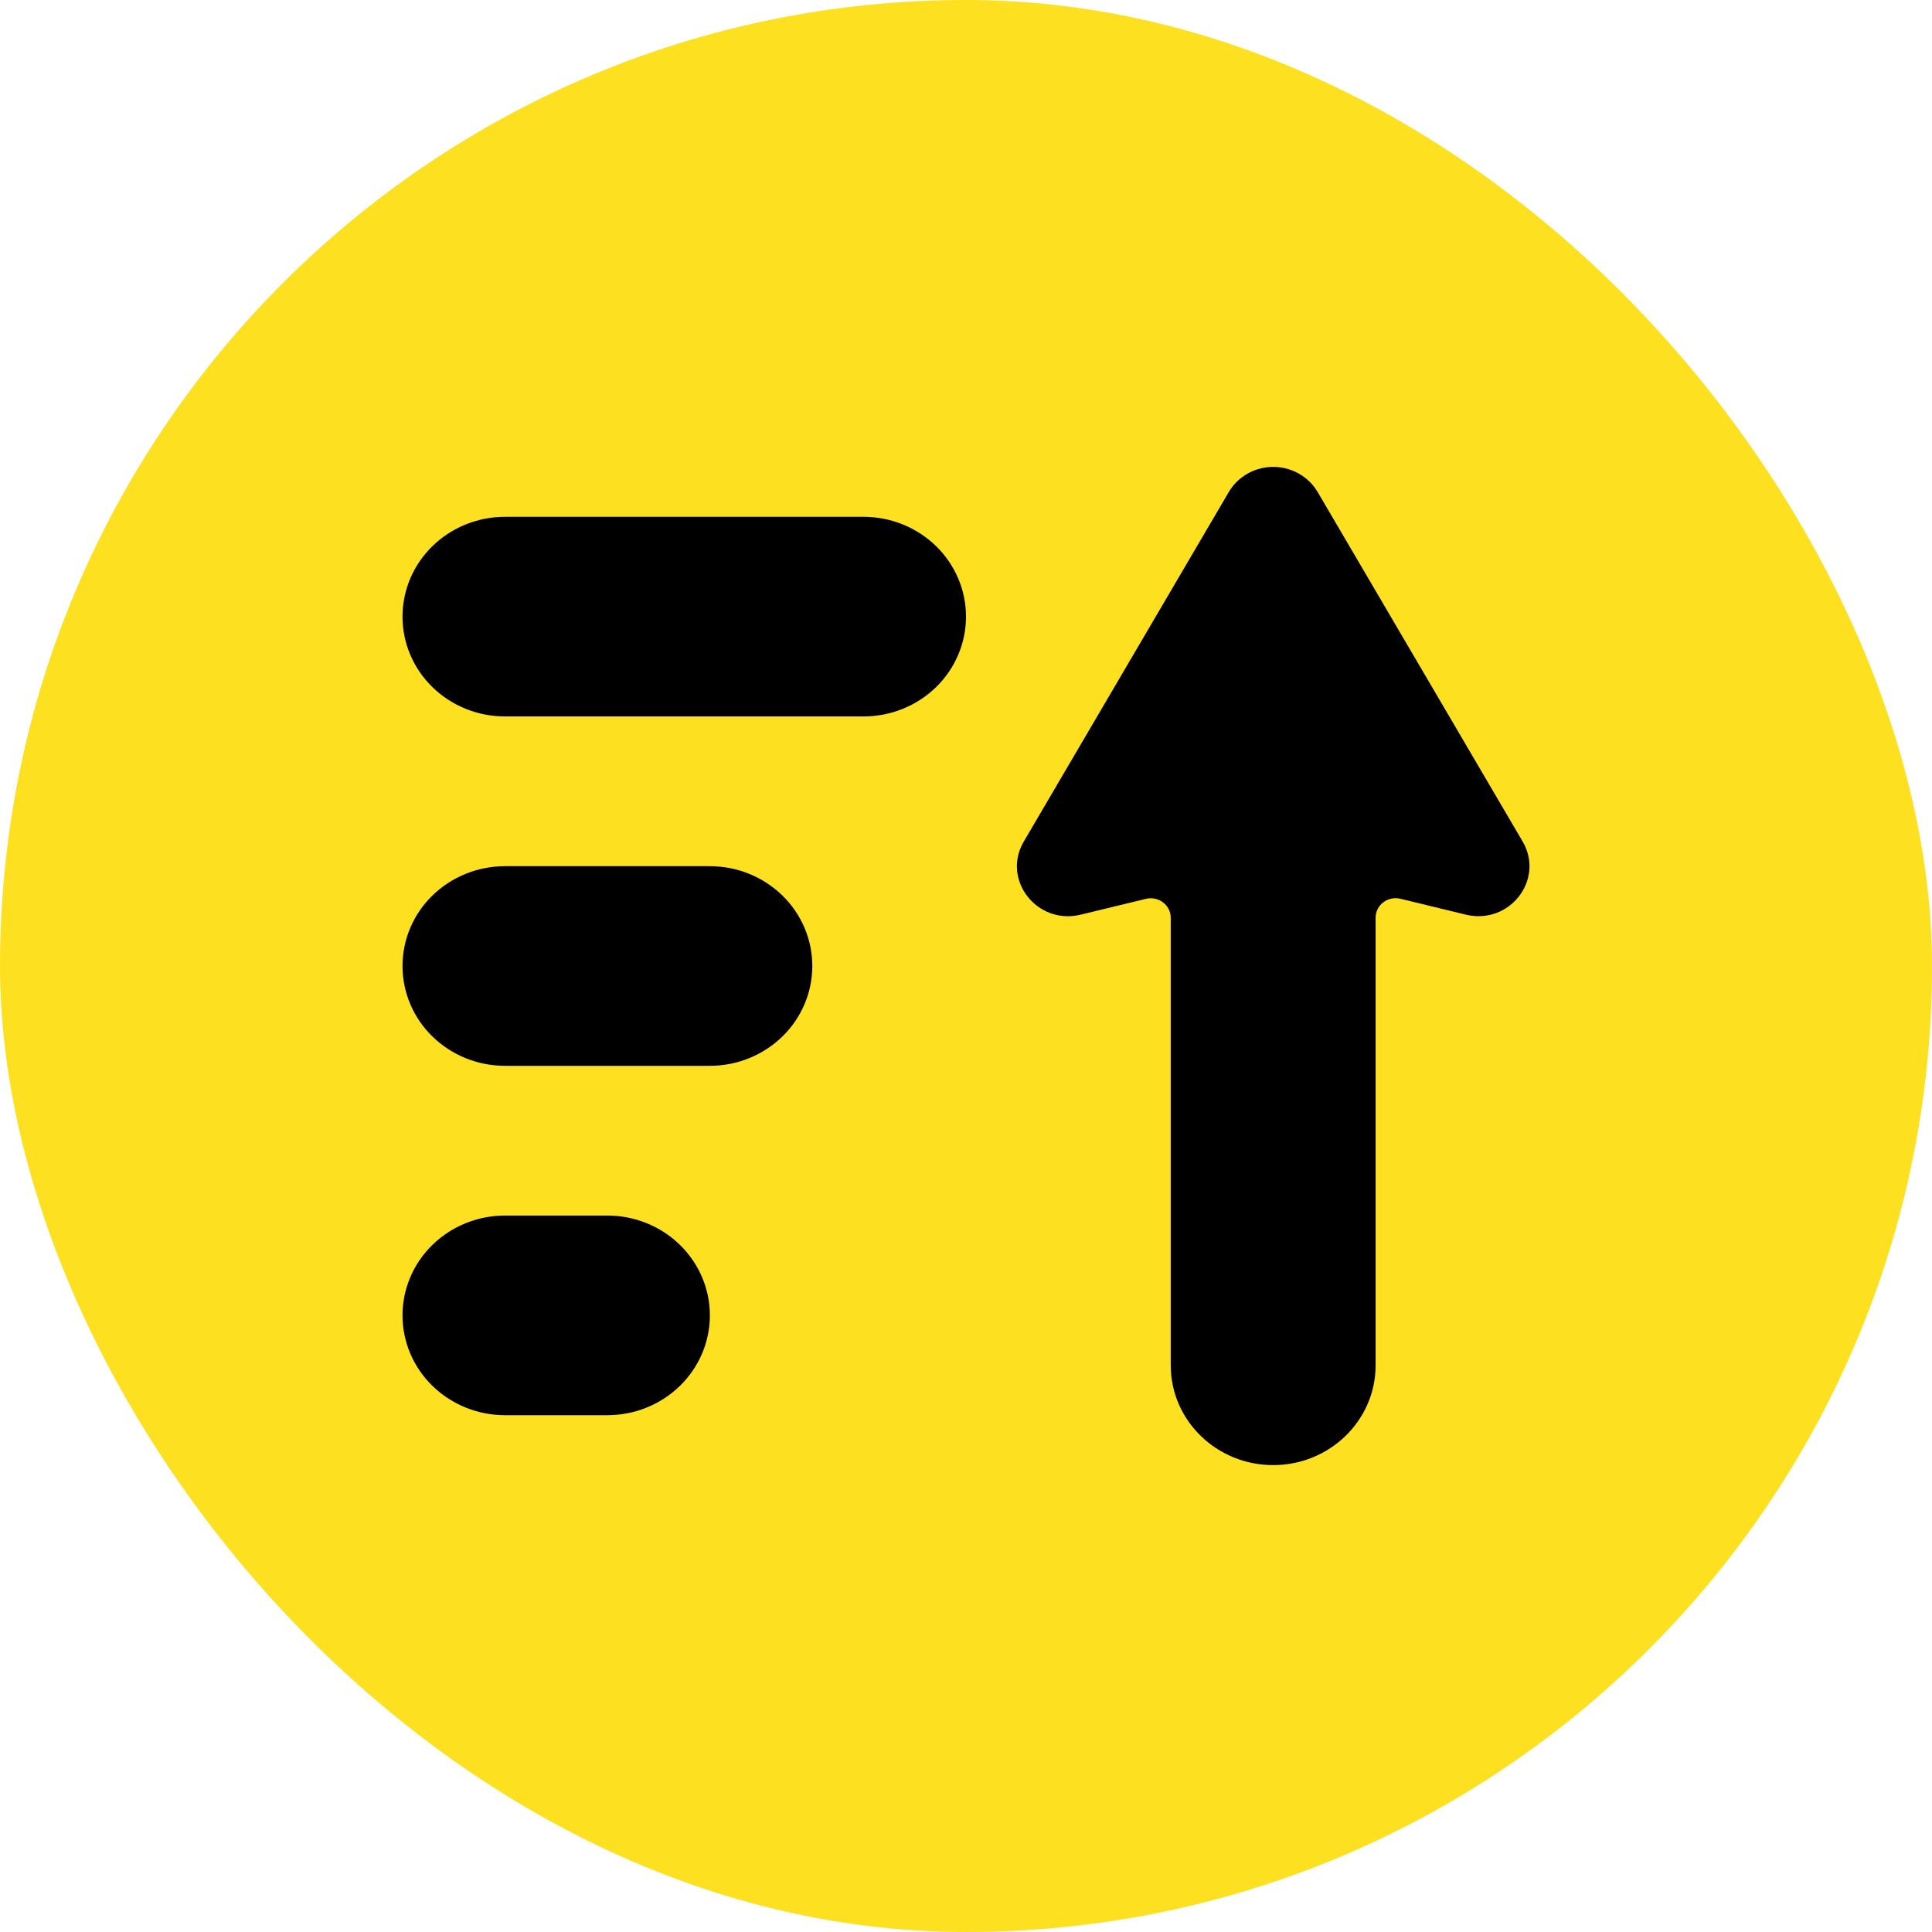
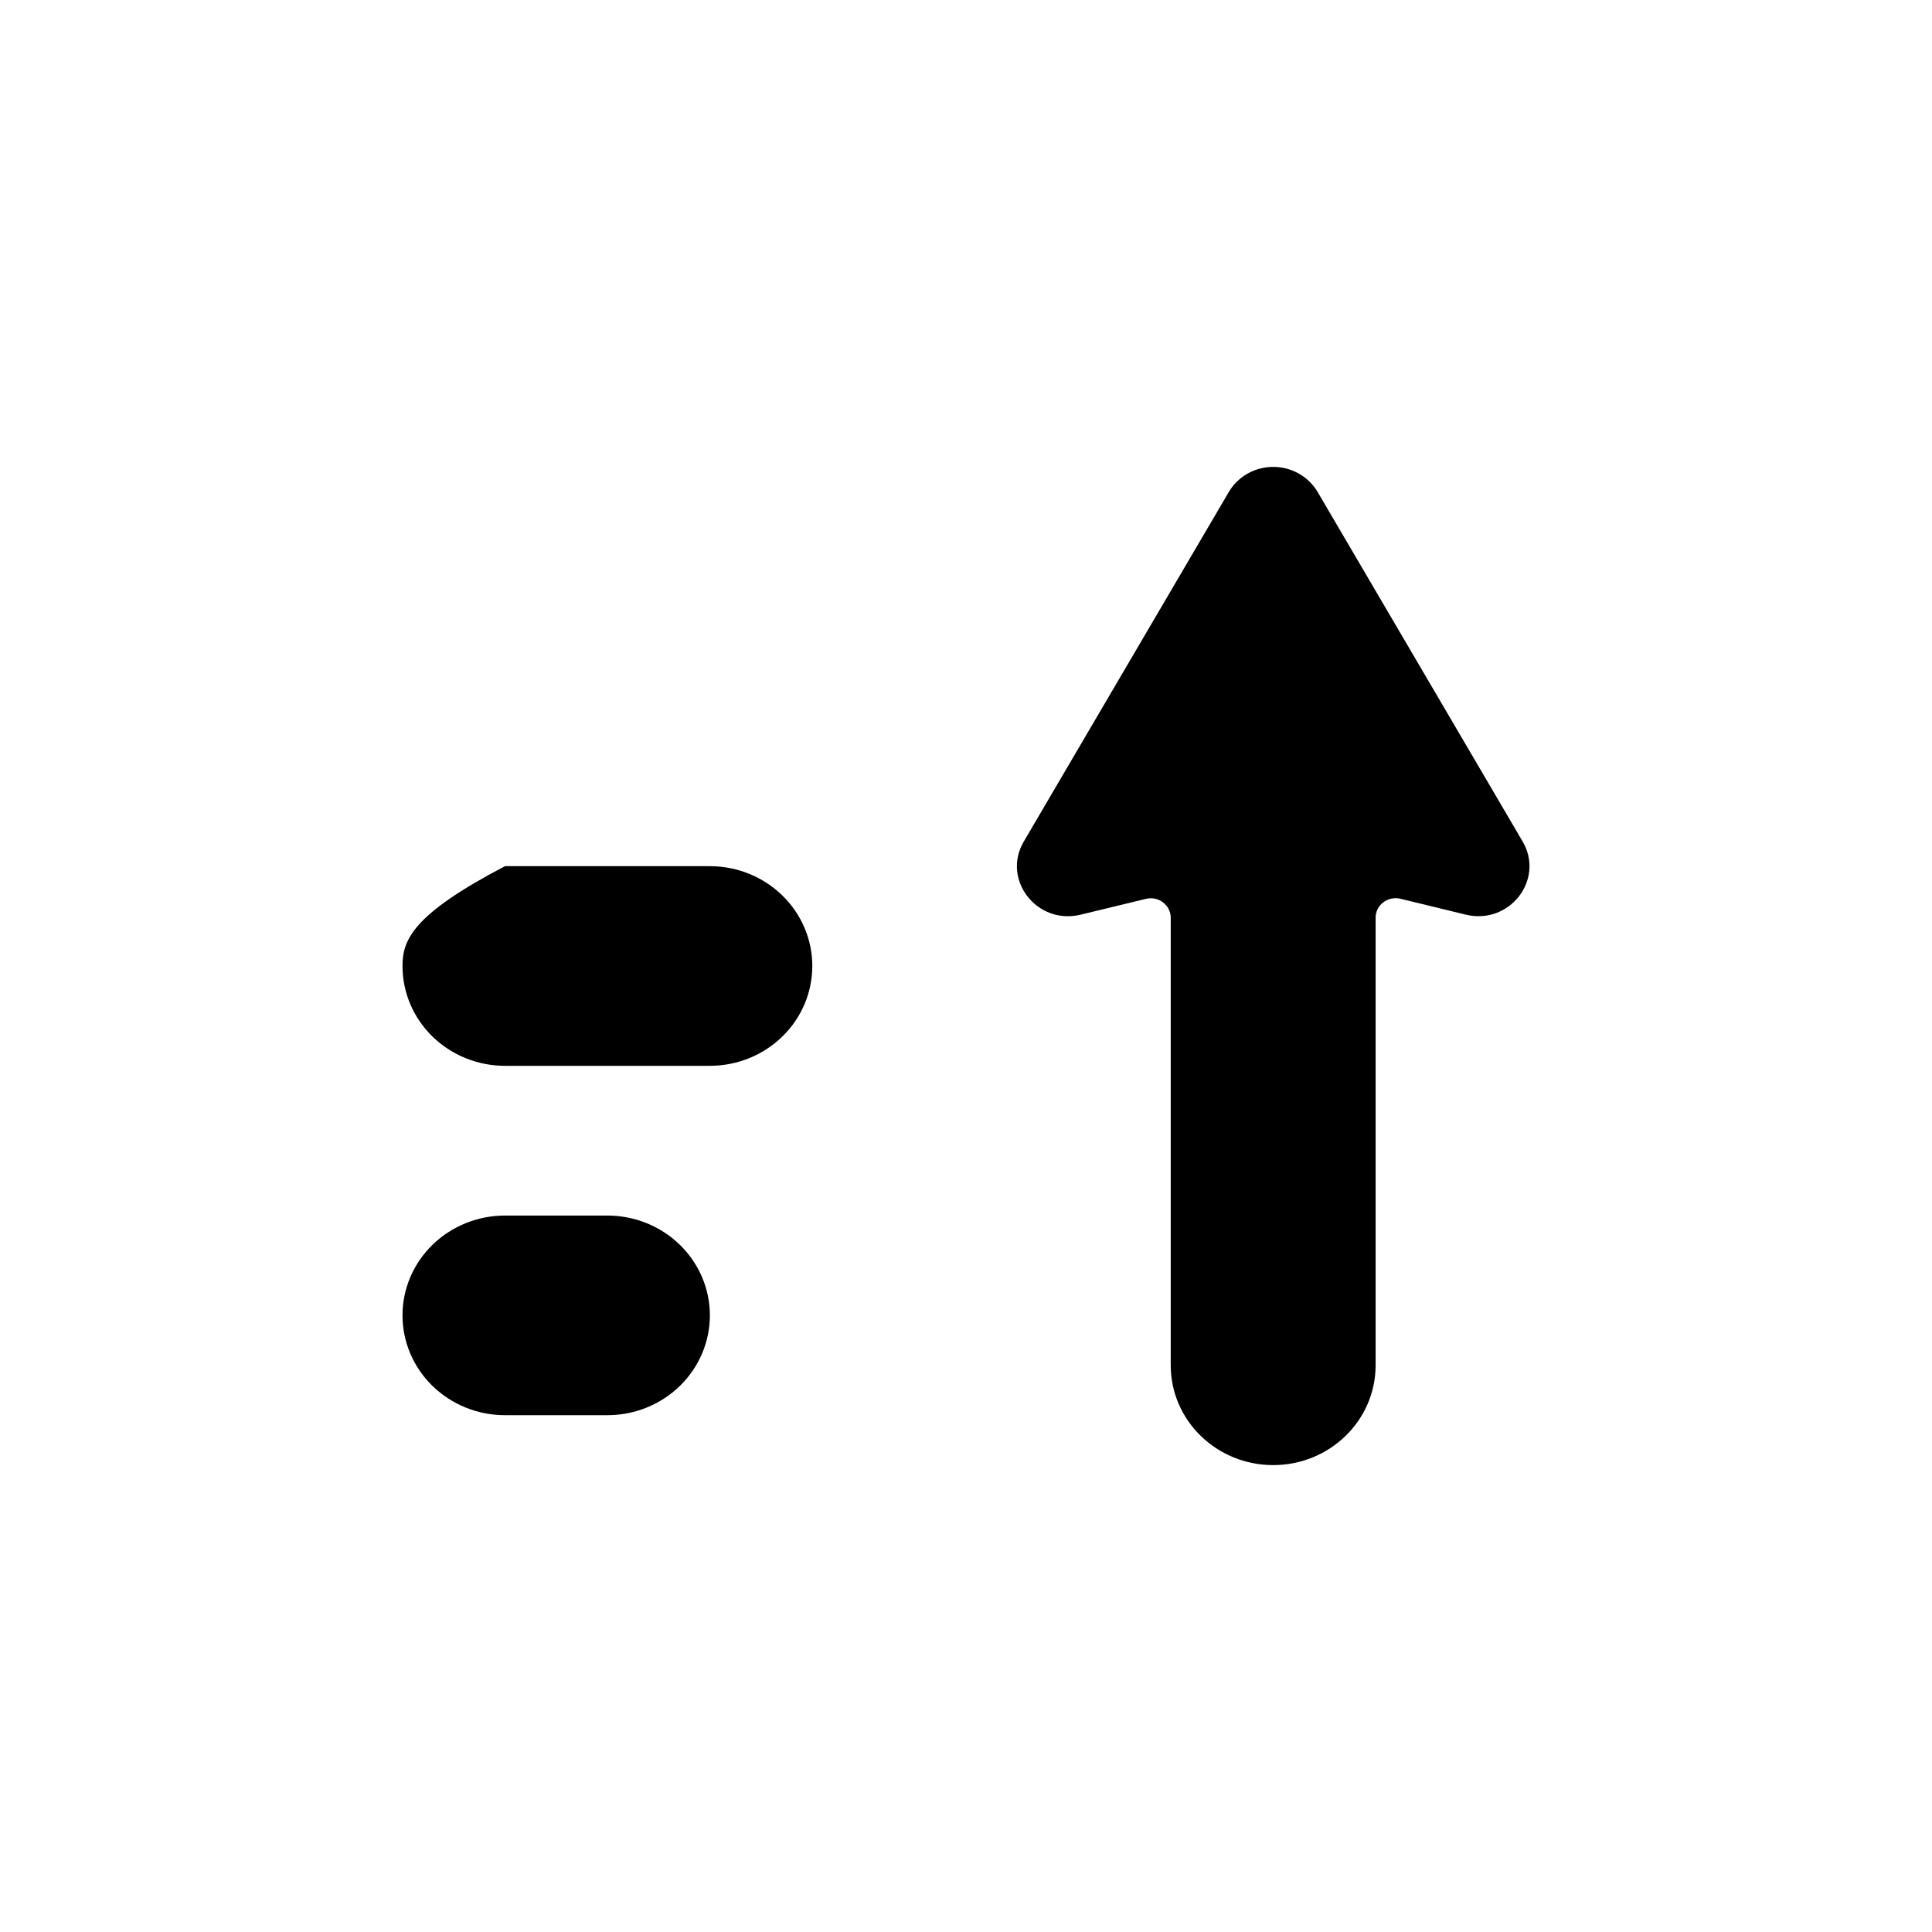
<svg xmlns="http://www.w3.org/2000/svg" width="60" height="60" viewBox="0 0 60 60" fill="none">
-   <rect width="60" height="60" rx="30" fill="#FDE121" />
  <path d="M39.474 14.501C38.927 14.524 38.431 14.819 38.16 15.282L31.796 26.132C31.099 27.318 32.204 28.738 33.564 28.405L35.586 27.915C35.978 27.819 36.358 28.108 36.358 28.502V42.4C36.358 44.112 37.782 45.5 39.539 45.5C41.297 45.5 42.721 44.112 42.721 42.4V28.499C42.721 28.105 43.101 27.817 43.493 27.912L45.521 28.405C46.88 28.734 47.98 27.316 47.286 26.132L40.922 15.282C40.627 14.779 40.069 14.477 39.474 14.501Z" fill="black" />
-   <path d="M15.682 16.05C14.838 16.05 14.029 16.377 13.432 16.958C12.835 17.539 12.5 18.328 12.5 19.15C12.5 19.972 12.835 20.761 13.432 21.342C14.029 21.923 14.838 22.25 15.682 22.25H26.818C27.662 22.25 28.471 21.923 29.068 21.342C29.665 20.761 30 19.972 30 19.15C30 18.328 29.665 17.539 29.068 16.958C28.471 16.377 27.662 16.05 26.818 16.05H15.682Z" fill="black" />
-   <path d="M15.682 26.9C14.838 26.9 14.029 27.227 13.432 27.808C12.835 28.389 12.5 29.178 12.5 30C12.5 30.822 12.835 31.611 13.432 32.192C14.029 32.773 14.838 33.1 15.682 33.1H22.046C22.889 33.1 23.699 32.773 24.295 32.192C24.892 31.611 25.227 30.822 25.227 30C25.227 29.178 24.892 28.389 24.295 27.808C23.699 27.227 22.889 26.9 22.046 26.9H15.682Z" fill="black" />
+   <path d="M15.682 26.9C12.835 28.389 12.5 29.178 12.5 30C12.5 30.822 12.835 31.611 13.432 32.192C14.029 32.773 14.838 33.1 15.682 33.1H22.046C22.889 33.1 23.699 32.773 24.295 32.192C24.892 31.611 25.227 30.822 25.227 30C25.227 29.178 24.892 28.389 24.295 27.808C23.699 27.227 22.889 26.9 22.046 26.9H15.682Z" fill="black" />
  <path d="M15.682 37.75C14.838 37.75 14.029 38.077 13.432 38.658C12.835 39.239 12.5 40.028 12.5 40.85C12.5 41.672 12.835 42.461 13.432 43.042C14.029 43.623 14.838 43.95 15.682 43.95H18.864C19.707 43.95 20.517 43.623 21.113 43.042C21.71 42.461 22.046 41.672 22.046 40.85C22.046 40.028 21.71 39.239 21.113 38.658C20.517 38.077 19.707 37.75 18.864 37.75H15.682Z" fill="black" />
</svg>